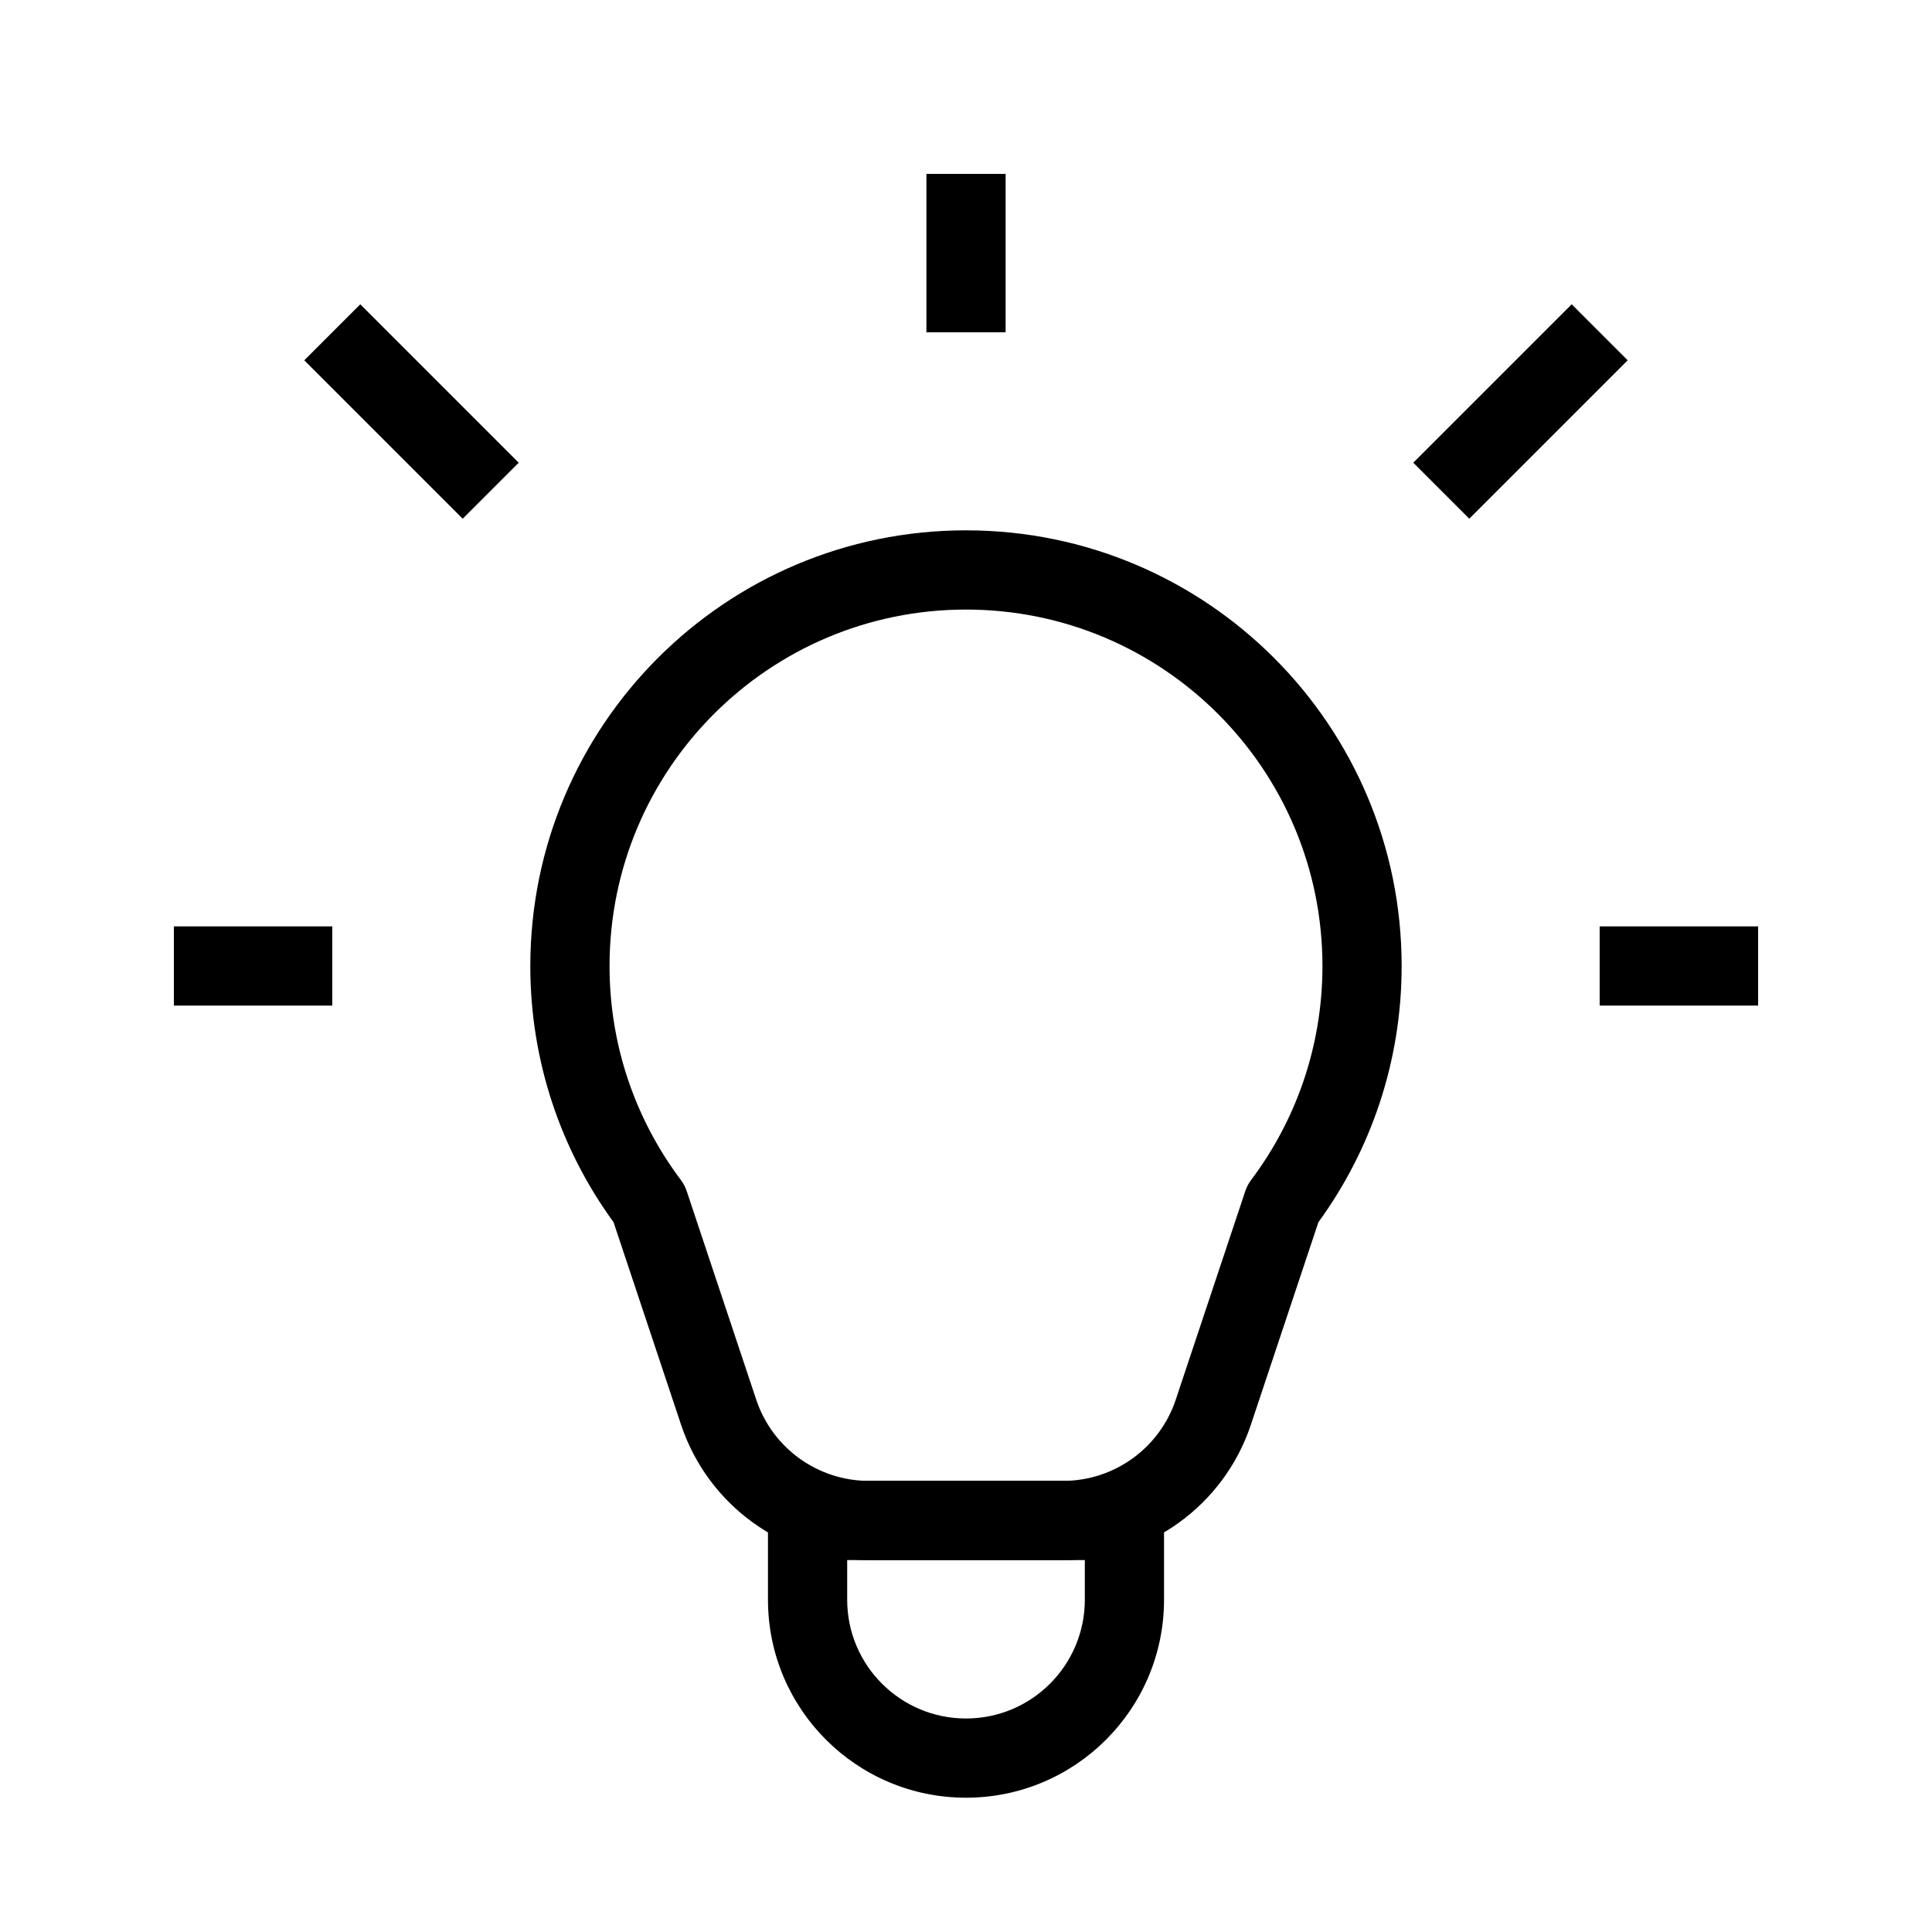
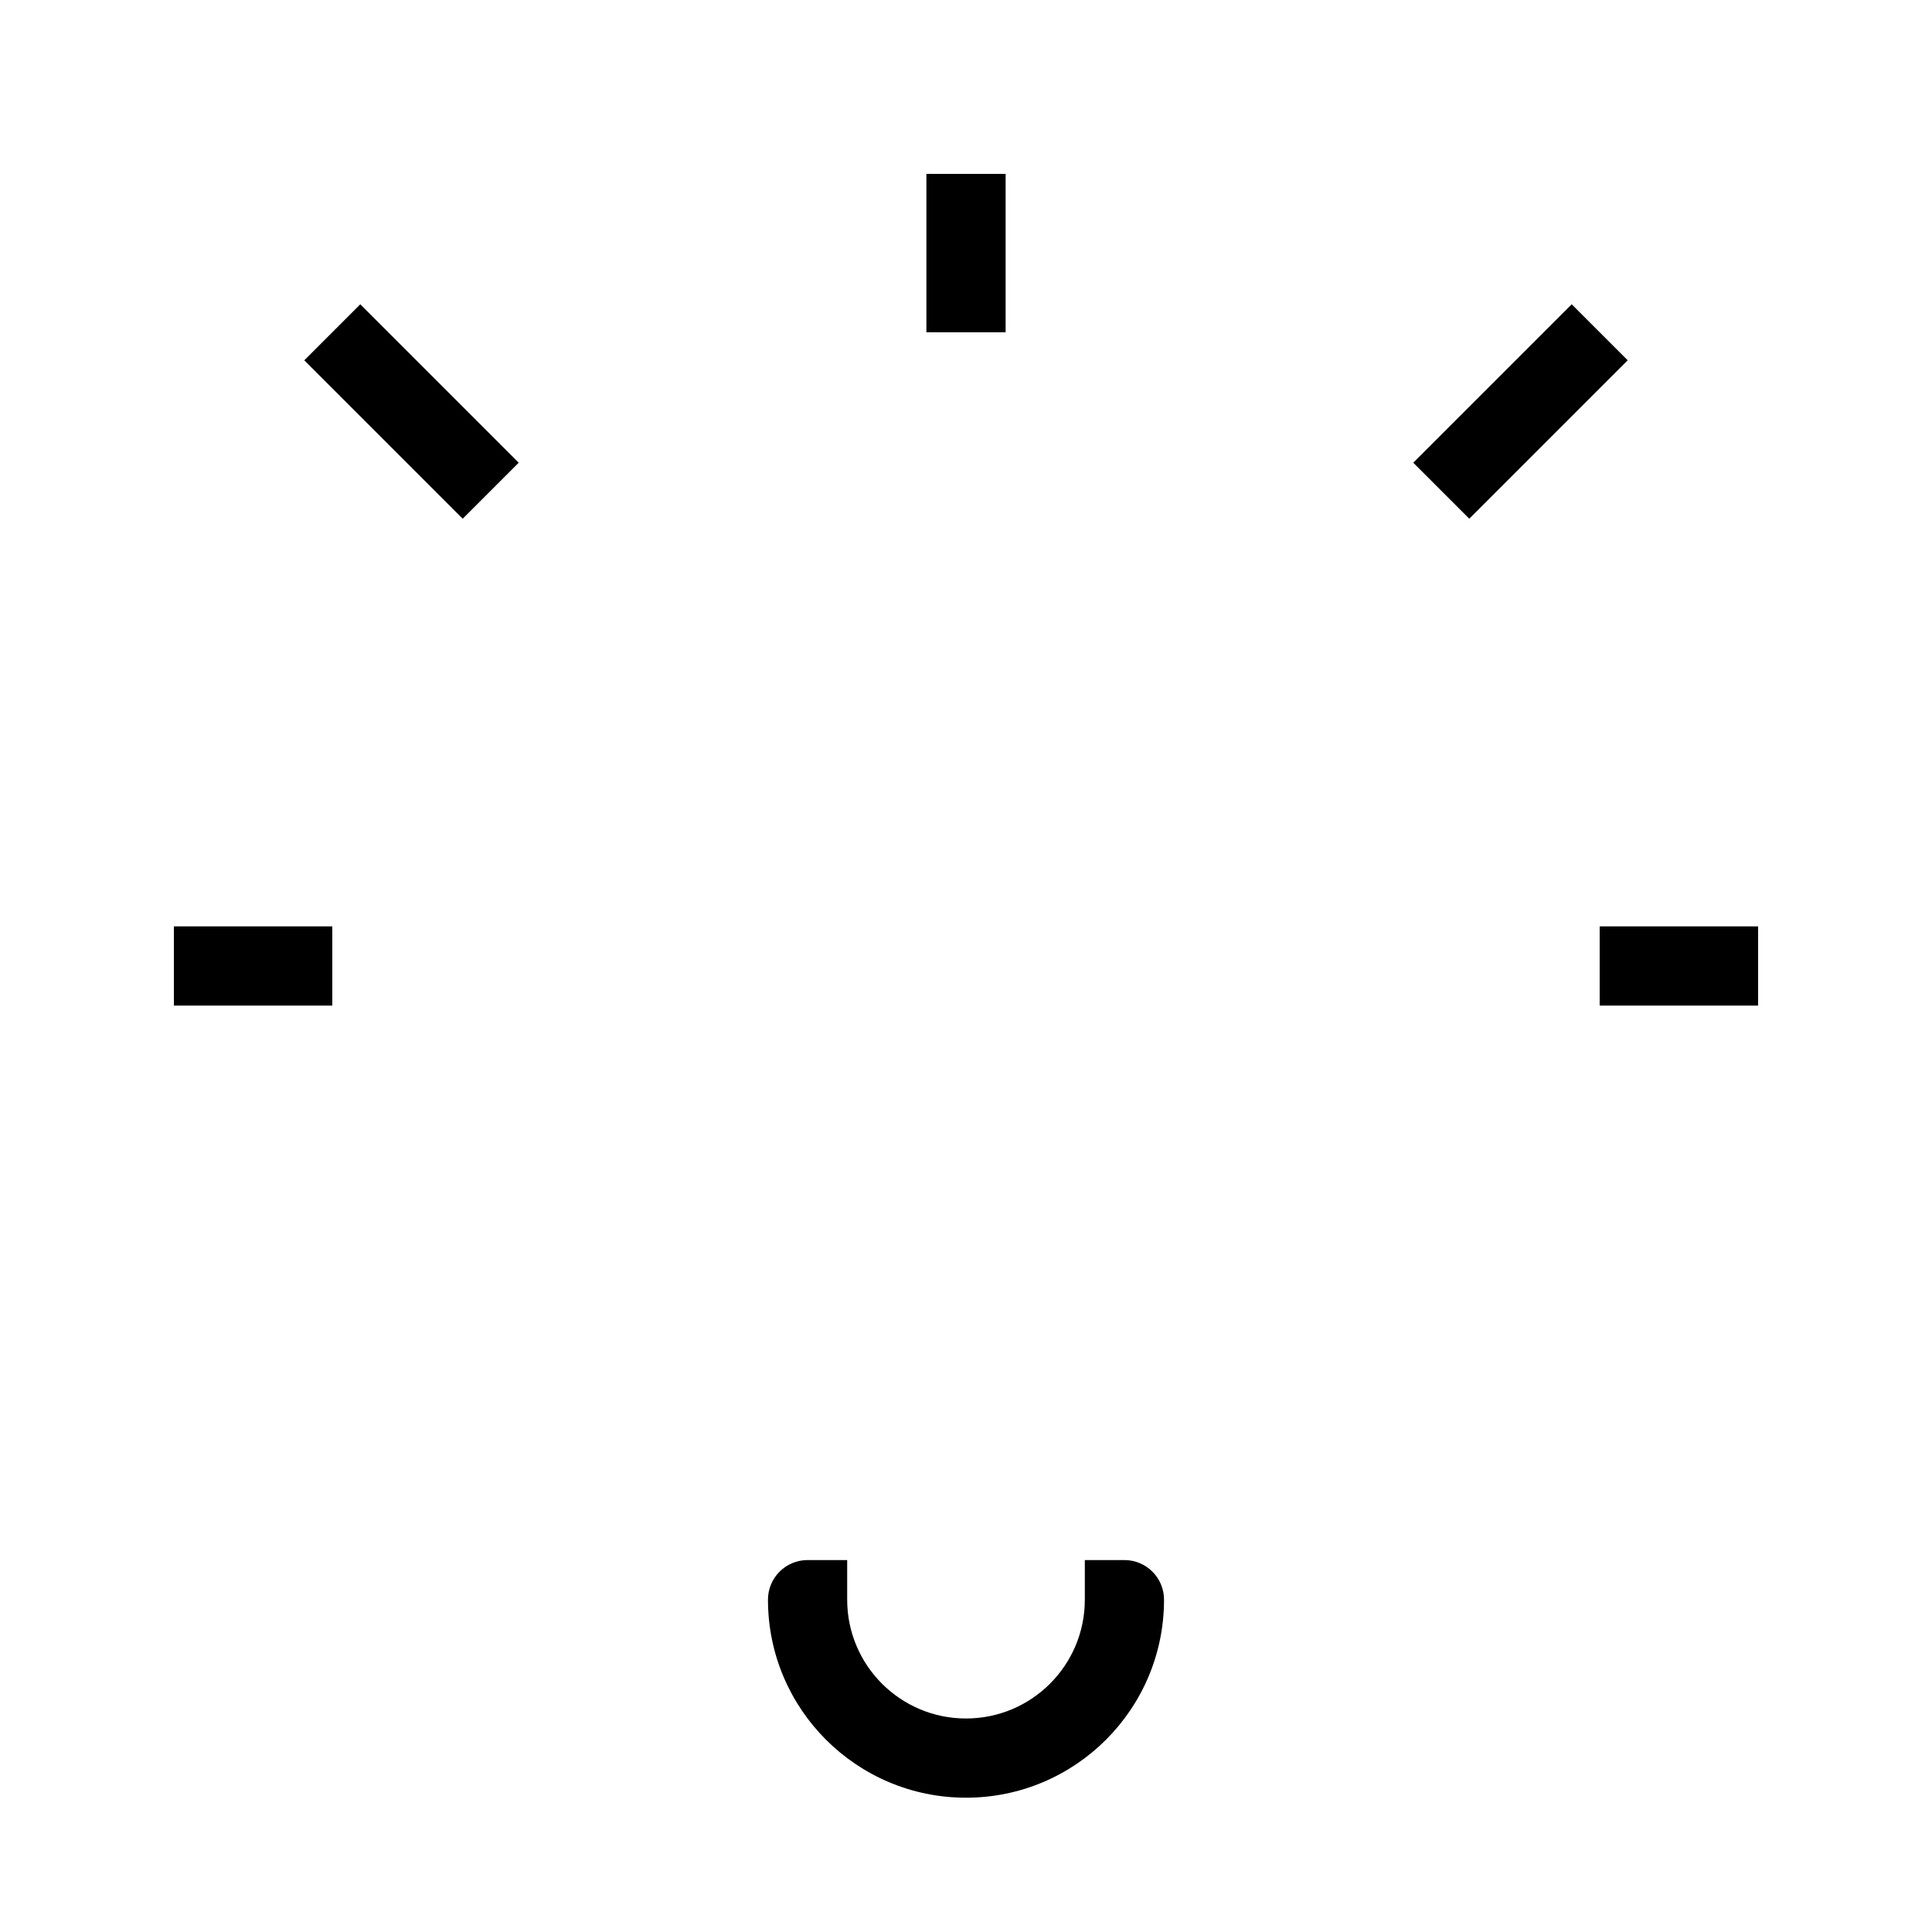
<svg xmlns="http://www.w3.org/2000/svg" fill="#000000" width="800px" height="800px" version="1.1" viewBox="144 144 512 512">
  <g fill-rule="evenodd">
-     <path d="m400 305.54c-52.172 0-94.465 42.293-94.465 94.465 0 21.285 7.027 40.898 18.891 56.688 0.68 0.906 1.211 1.914 1.566 2.988l18.414 55.238c4.285 12.859 16.316 21.531 29.871 21.531h51.438c13.555 0 25.586-8.672 29.871-21.527l18.418-55.242c0.355-1.074 0.887-2.082 1.566-2.988 11.863-15.789 18.891-35.402 18.891-56.688 0-52.172-42.289-94.465-94.461-94.465zm-115.46 94.465c0-63.766 51.691-115.46 115.46-115.46s115.45 51.691 115.45 115.46c0 25.359-8.188 48.84-22.062 67.895l-17.887 53.66c-7.144 21.43-27.199 35.883-49.789 35.883h-51.438c-22.586 0-42.645-14.453-49.785-35.883l-17.887-53.66c-13.875-19.055-22.062-42.535-22.062-67.895z" />
    <path d="m518.53 266.62 41.984-41.984 14.844 14.844-41.984 41.984z" />
    <path d="m567.93 389.5h41.984v20.992h-41.984z" />
    <path d="m190.08 389.5h41.984v20.992h-41.984z" />
    <path d="m239.48 224.64 41.984 41.984-14.844 14.844-41.984-41.984z" />
    <path d="m410.5 190.08v41.984h-20.992v-41.984z" />
-     <path d="m347.52 567.93c0 28.984 23.496 52.48 52.48 52.48 28.98 0 52.48-23.496 52.48-52.48v-20.992c0-5.793-4.703-10.496-10.496-10.496h-83.969c-5.797 0-10.496 4.703-10.496 10.496zm52.48 31.488c-17.391 0-31.488-14.098-31.488-31.488v-10.496h62.977v10.496c0 17.391-14.102 31.488-31.488 31.488z" />
+     <path d="m347.52 567.93c0 28.984 23.496 52.48 52.48 52.48 28.98 0 52.48-23.496 52.48-52.48c0-5.793-4.703-10.496-10.496-10.496h-83.969c-5.797 0-10.496 4.703-10.496 10.496zm52.48 31.488c-17.391 0-31.488-14.098-31.488-31.488v-10.496h62.977v10.496c0 17.391-14.102 31.488-31.488 31.488z" />
  </g>
</svg>